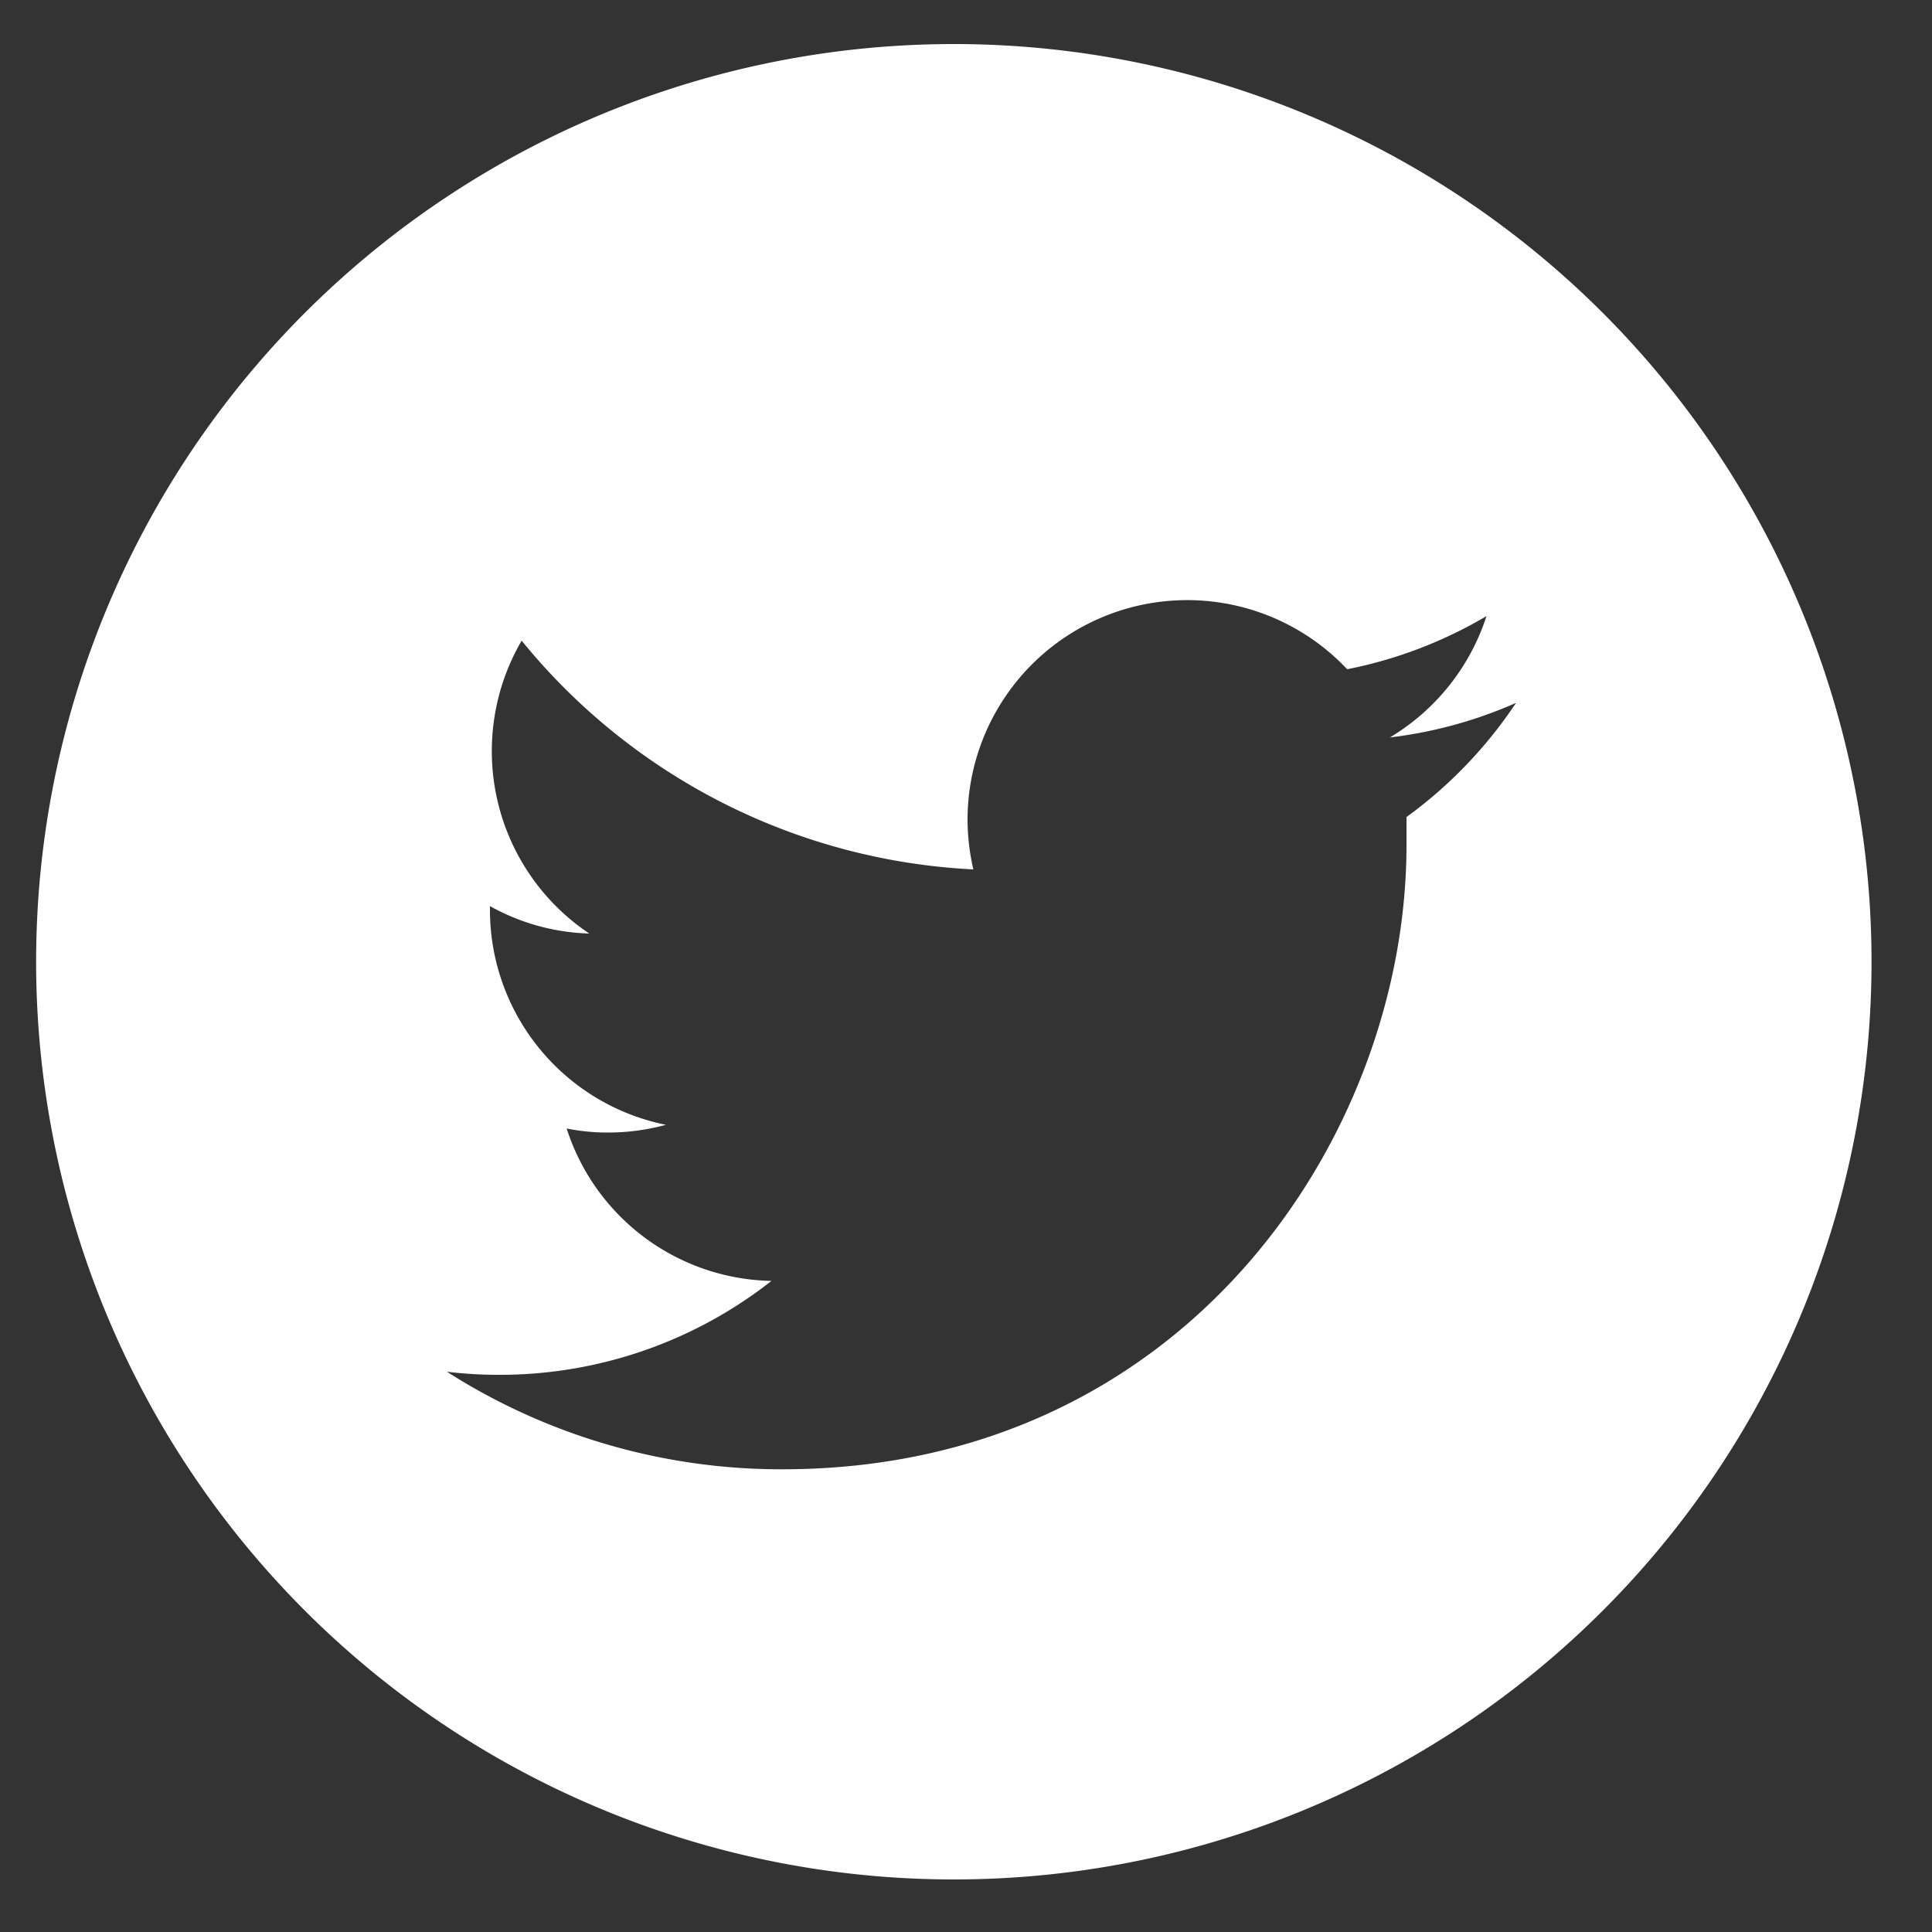
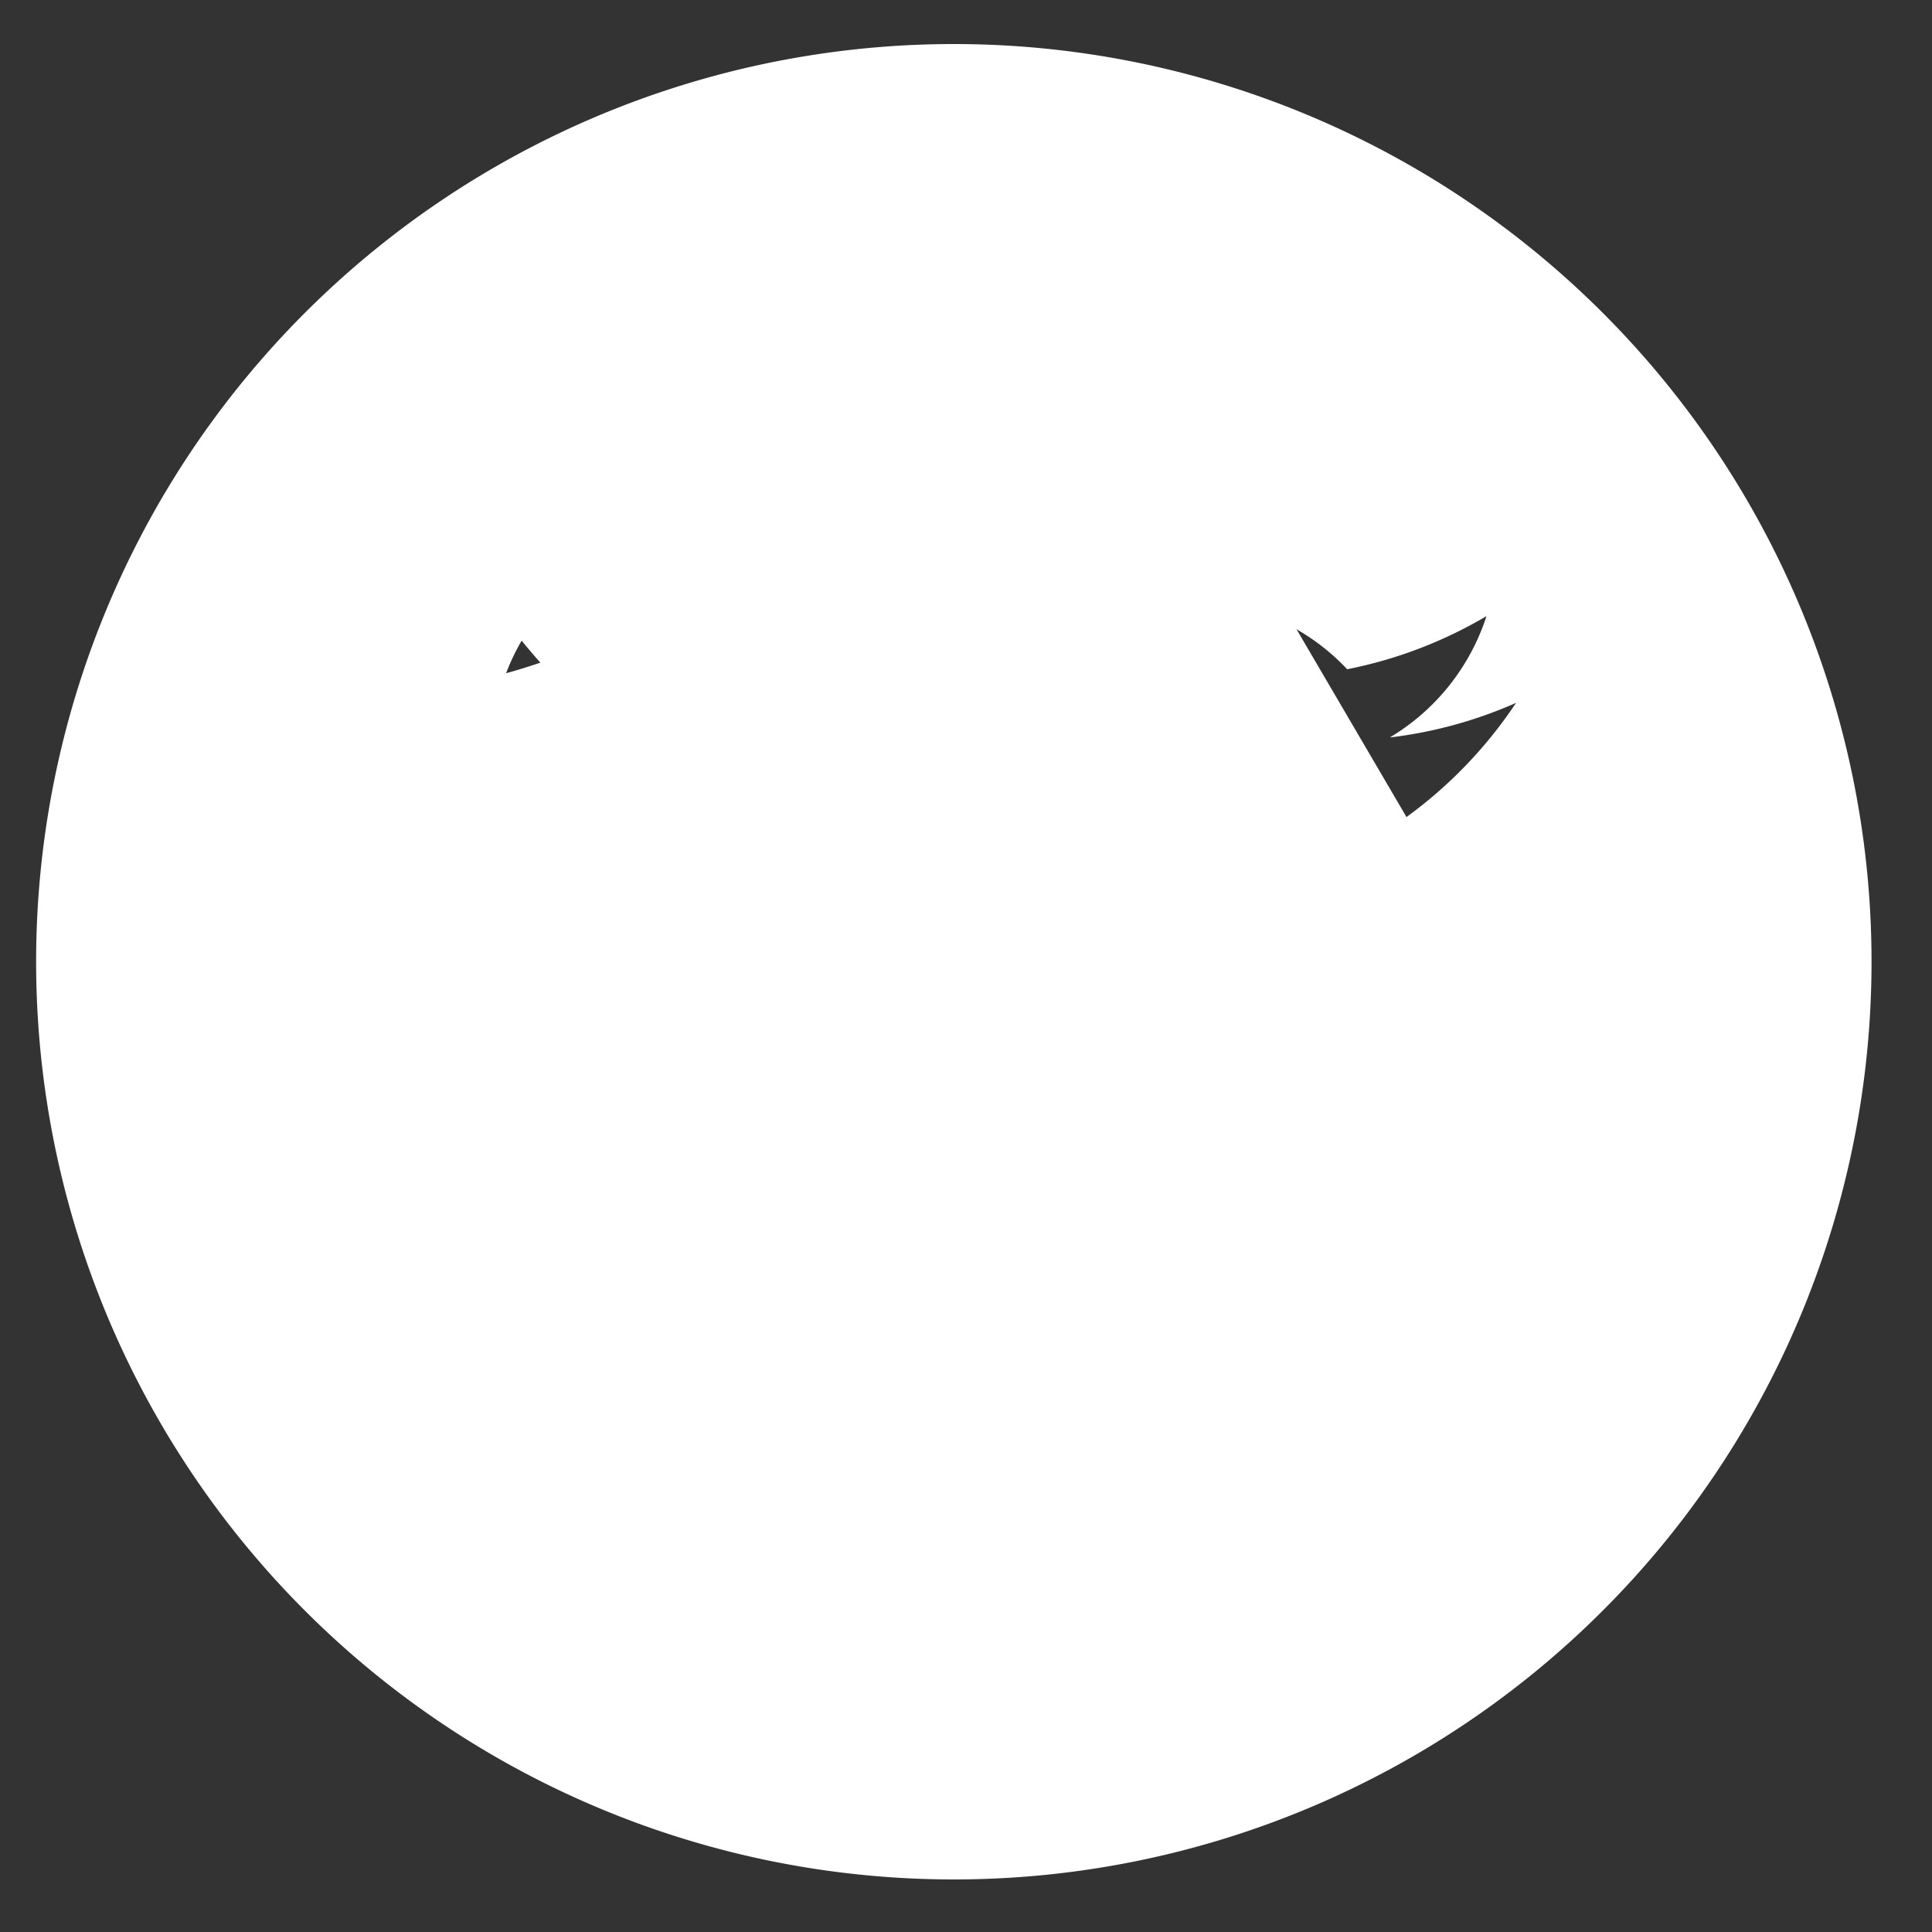
<svg xmlns="http://www.w3.org/2000/svg" id="Layer_1" data-name="Layer 1" viewBox="0 0 100 100">
  <rect x="0" y="0" width="100" height="100" fill="#333333" stroke="none" />
  <defs>
    <style>.cls-1{fill:#fff;}</style>
  </defs>
  <title>social</title>
-   <path class="cls-1" d="M49.37,2.28a47.5,47.5,0,1,0,47.5,47.5A47.5,47.5,0,0,0,49.37,2.28Zm23.43,40q0,.72,0,1.47c0,15-11.42,32.3-32.3,32.3A32.13,32.13,0,0,1,23.13,71a21.87,21.87,0,0,0,2.7.16,22.74,22.74,0,0,0,14.1-4.86,11.36,11.36,0,0,1-10.6-7.89,10.71,10.71,0,0,0,2.14.21,11.41,11.41,0,0,0,3-.4,11.35,11.35,0,0,1-9.11-11.13V46.9a11.19,11.19,0,0,0,5.14,1.42A11.36,11.36,0,0,1,27,33.16,32.18,32.18,0,0,0,50.38,45a11.62,11.62,0,0,1-.3-2.59,11.37,11.37,0,0,1,19.65-7.77,22.88,22.88,0,0,0,7.21-2.75,11.4,11.4,0,0,1-5,6.28,22.72,22.72,0,0,0,6.53-1.79A23.14,23.14,0,0,1,72.8,42.29Z" />
+   <path class="cls-1" d="M49.37,2.28a47.5,47.5,0,1,0,47.5,47.5A47.5,47.5,0,0,0,49.37,2.28Zq0,.72,0,1.47c0,15-11.42,32.3-32.3,32.3A32.13,32.13,0,0,1,23.13,71a21.87,21.87,0,0,0,2.7.16,22.74,22.74,0,0,0,14.1-4.86,11.36,11.36,0,0,1-10.6-7.89,10.71,10.71,0,0,0,2.14.21,11.41,11.41,0,0,0,3-.4,11.35,11.35,0,0,1-9.11-11.13V46.9a11.19,11.19,0,0,0,5.14,1.42A11.36,11.36,0,0,1,27,33.16,32.18,32.18,0,0,0,50.38,45a11.62,11.62,0,0,1-.3-2.59,11.37,11.37,0,0,1,19.65-7.77,22.88,22.88,0,0,0,7.21-2.75,11.4,11.4,0,0,1-5,6.28,22.72,22.72,0,0,0,6.53-1.79A23.14,23.14,0,0,1,72.8,42.29Z" />
</svg>